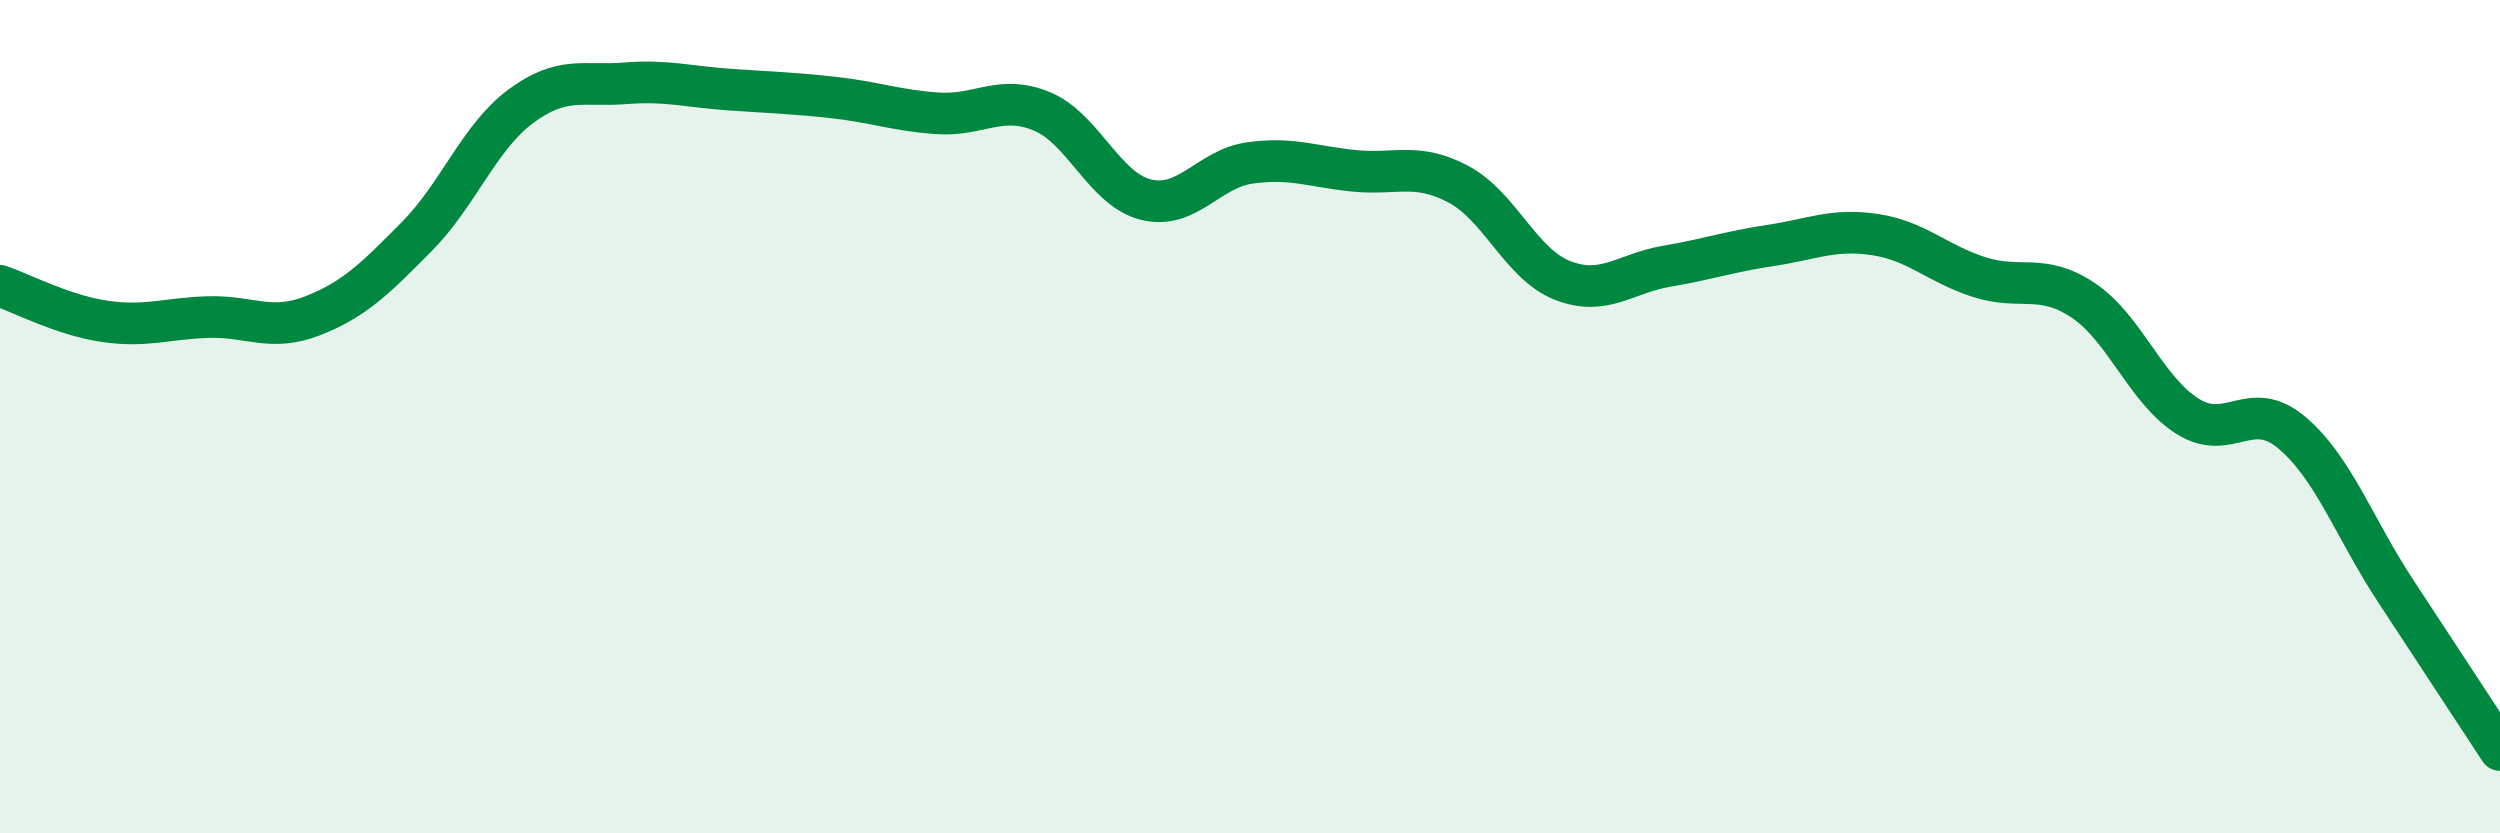
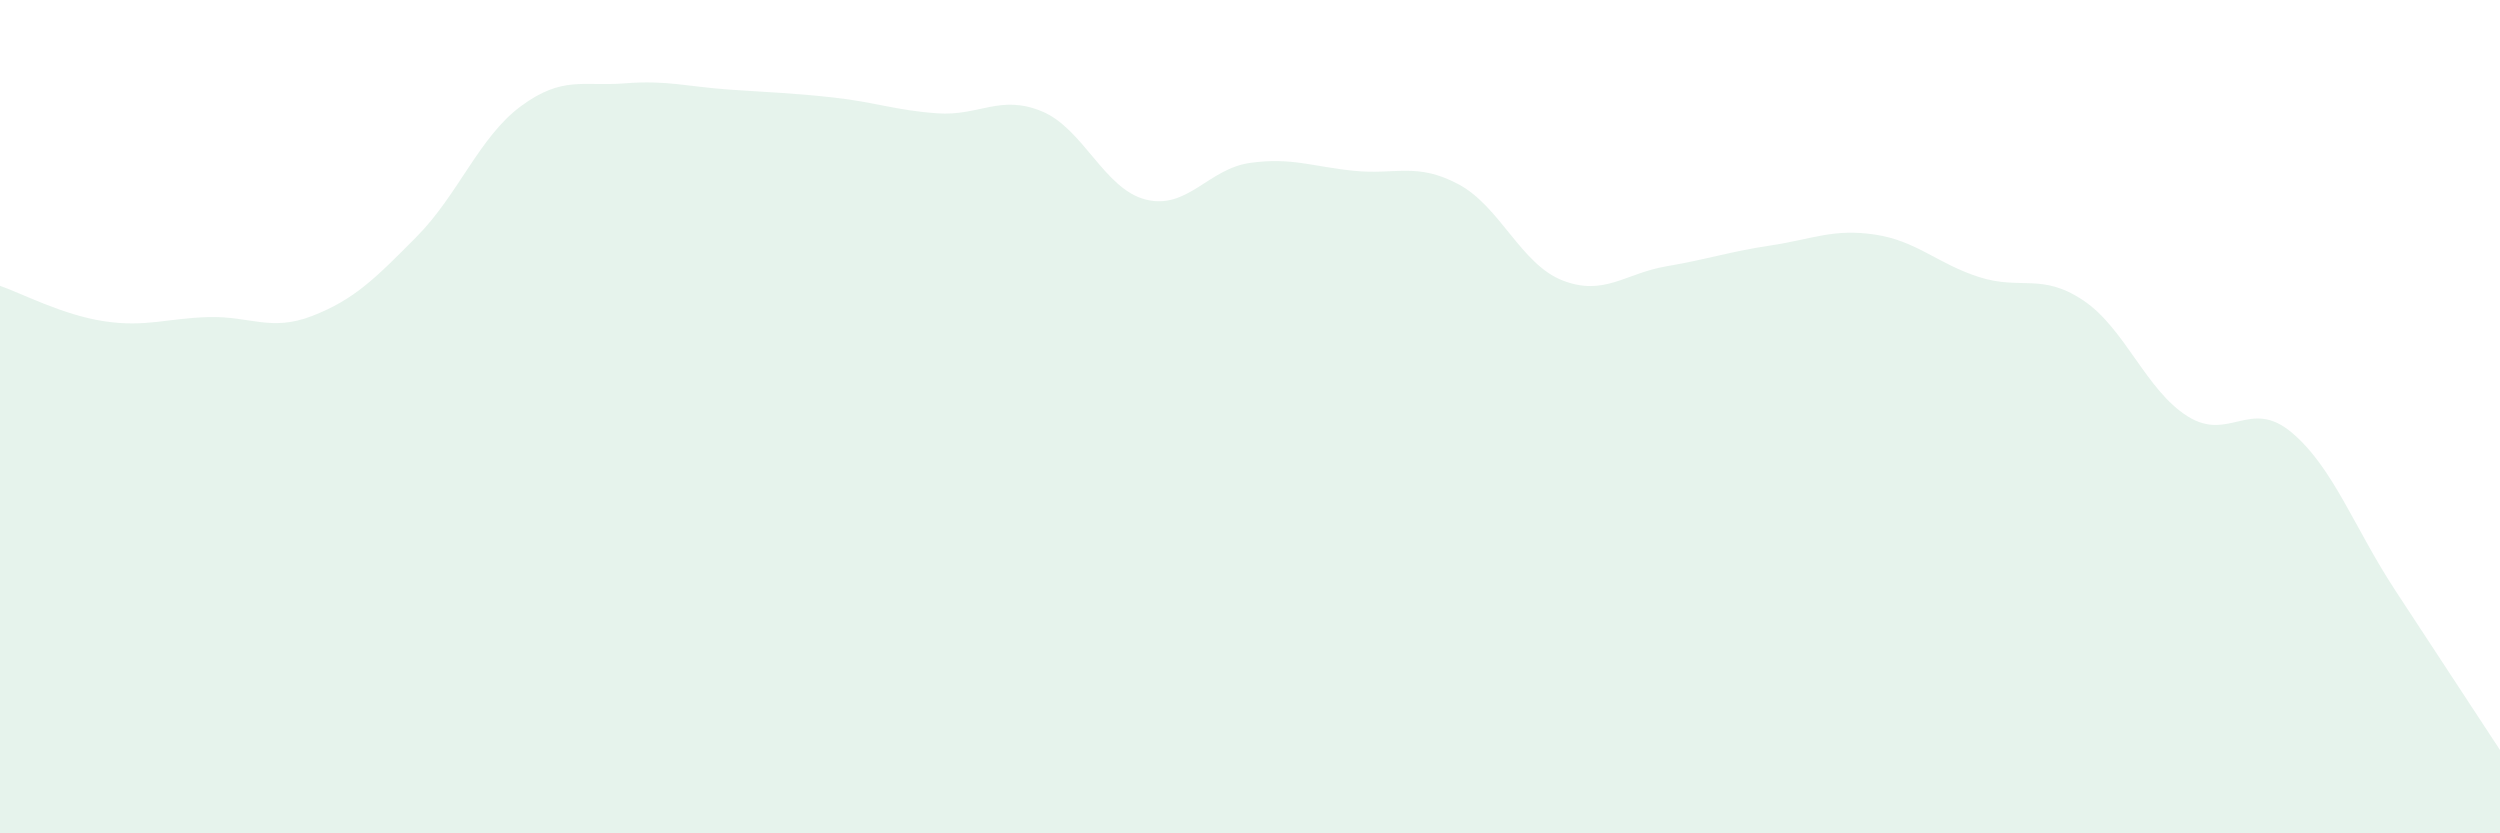
<svg xmlns="http://www.w3.org/2000/svg" width="60" height="20" viewBox="0 0 60 20">
  <path d="M 0,6.86 C 0.5,7.03 1.5,7.56 2.5,7.71 C 3.5,7.86 4,7.64 5,7.61 C 6,7.58 6.5,7.97 7.5,7.58 C 8.5,7.19 9,6.69 10,5.68 C 11,4.67 11.5,3.29 12.5,2.55 C 13.5,1.81 14,2.08 15,2 C 16,1.92 16.5,2.08 17.5,2.15 C 18.5,2.22 19,2.23 20,2.34 C 21,2.45 21.5,2.65 22.5,2.72 C 23.5,2.79 24,2.26 25,2.67 C 26,3.08 26.5,4.54 27.5,4.79 C 28.5,5.04 29,4.05 30,3.91 C 31,3.77 31.5,4 32.5,4.1 C 33.5,4.2 34,3.89 35,4.42 C 36,4.95 36.5,6.34 37.5,6.73 C 38.5,7.12 39,6.56 40,6.39 C 41,6.22 41.5,6.04 42.5,5.89 C 43.5,5.74 44,5.48 45,5.63 C 46,5.78 46.5,6.33 47.5,6.65 C 48.5,6.97 49,6.54 50,7.21 C 51,7.88 51.5,9.36 52.5,9.99 C 53.5,10.62 54,9.54 55,10.38 C 56,11.22 56.5,12.67 57.5,14.19 C 58.5,15.71 59.5,17.24 60,18L60 20L0 20Z" fill="#008740" opacity="0.1" stroke-linecap="round" stroke-linejoin="round" />
-   <path d="M 0,6.86 C 0.5,7.03 1.5,7.56 2.5,7.71 C 3.5,7.86 4,7.64 5,7.61 C 6,7.58 6.5,7.97 7.5,7.58 C 8.5,7.19 9,6.69 10,5.68 C 11,4.67 11.5,3.29 12.5,2.55 C 13.5,1.81 14,2.08 15,2 C 16,1.92 16.5,2.08 17.5,2.15 C 18.5,2.22 19,2.23 20,2.34 C 21,2.45 21.5,2.65 22.5,2.72 C 23.5,2.79 24,2.26 25,2.67 C 26,3.08 26.5,4.54 27.5,4.79 C 28.5,5.04 29,4.05 30,3.91 C 31,3.77 31.5,4 32.5,4.1 C 33.5,4.2 34,3.89 35,4.42 C 36,4.95 36.5,6.34 37.5,6.73 C 38.5,7.12 39,6.56 40,6.39 C 41,6.22 41.5,6.04 42.5,5.89 C 43.5,5.74 44,5.48 45,5.63 C 46,5.78 46.5,6.33 47.5,6.65 C 48.5,6.97 49,6.54 50,7.21 C 51,7.88 51.5,9.36 52.5,9.99 C 53.5,10.62 54,9.54 55,10.38 C 56,11.22 56.5,12.67 57.5,14.19 C 58.5,15.71 59.5,17.24 60,18" stroke="#008740" stroke-width="1" fill="none" stroke-linecap="round" stroke-linejoin="round" />
</svg>